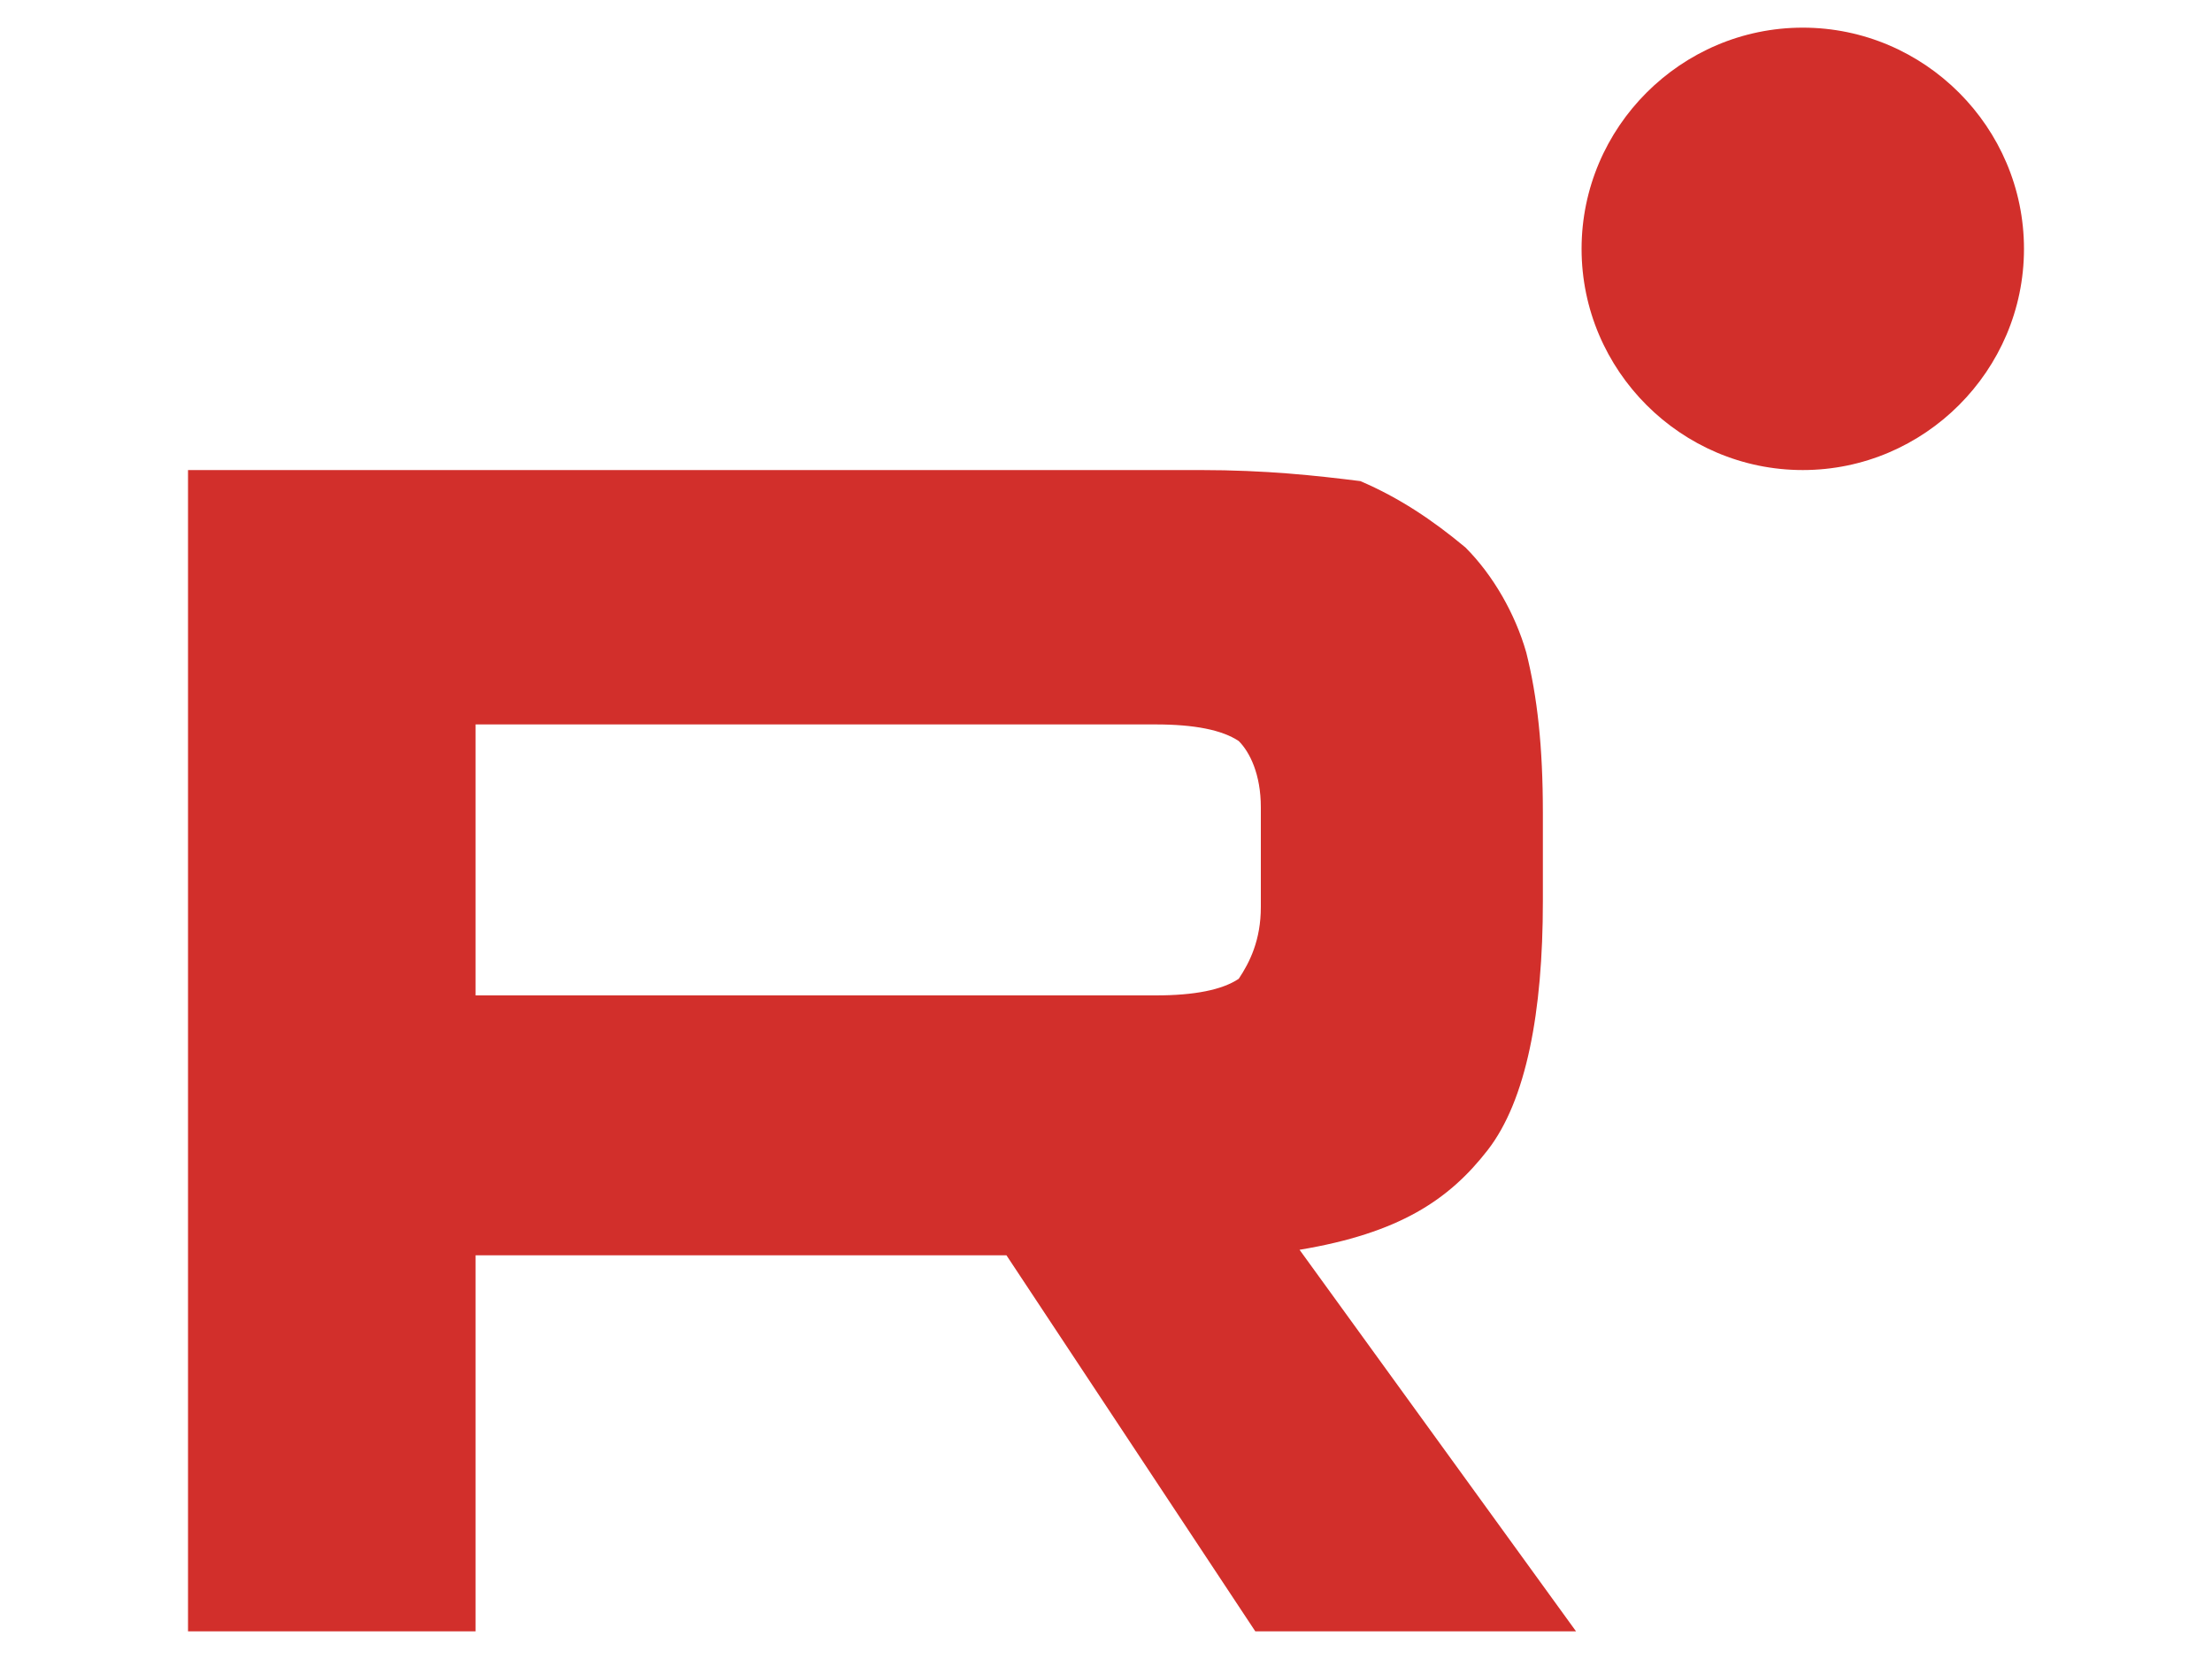
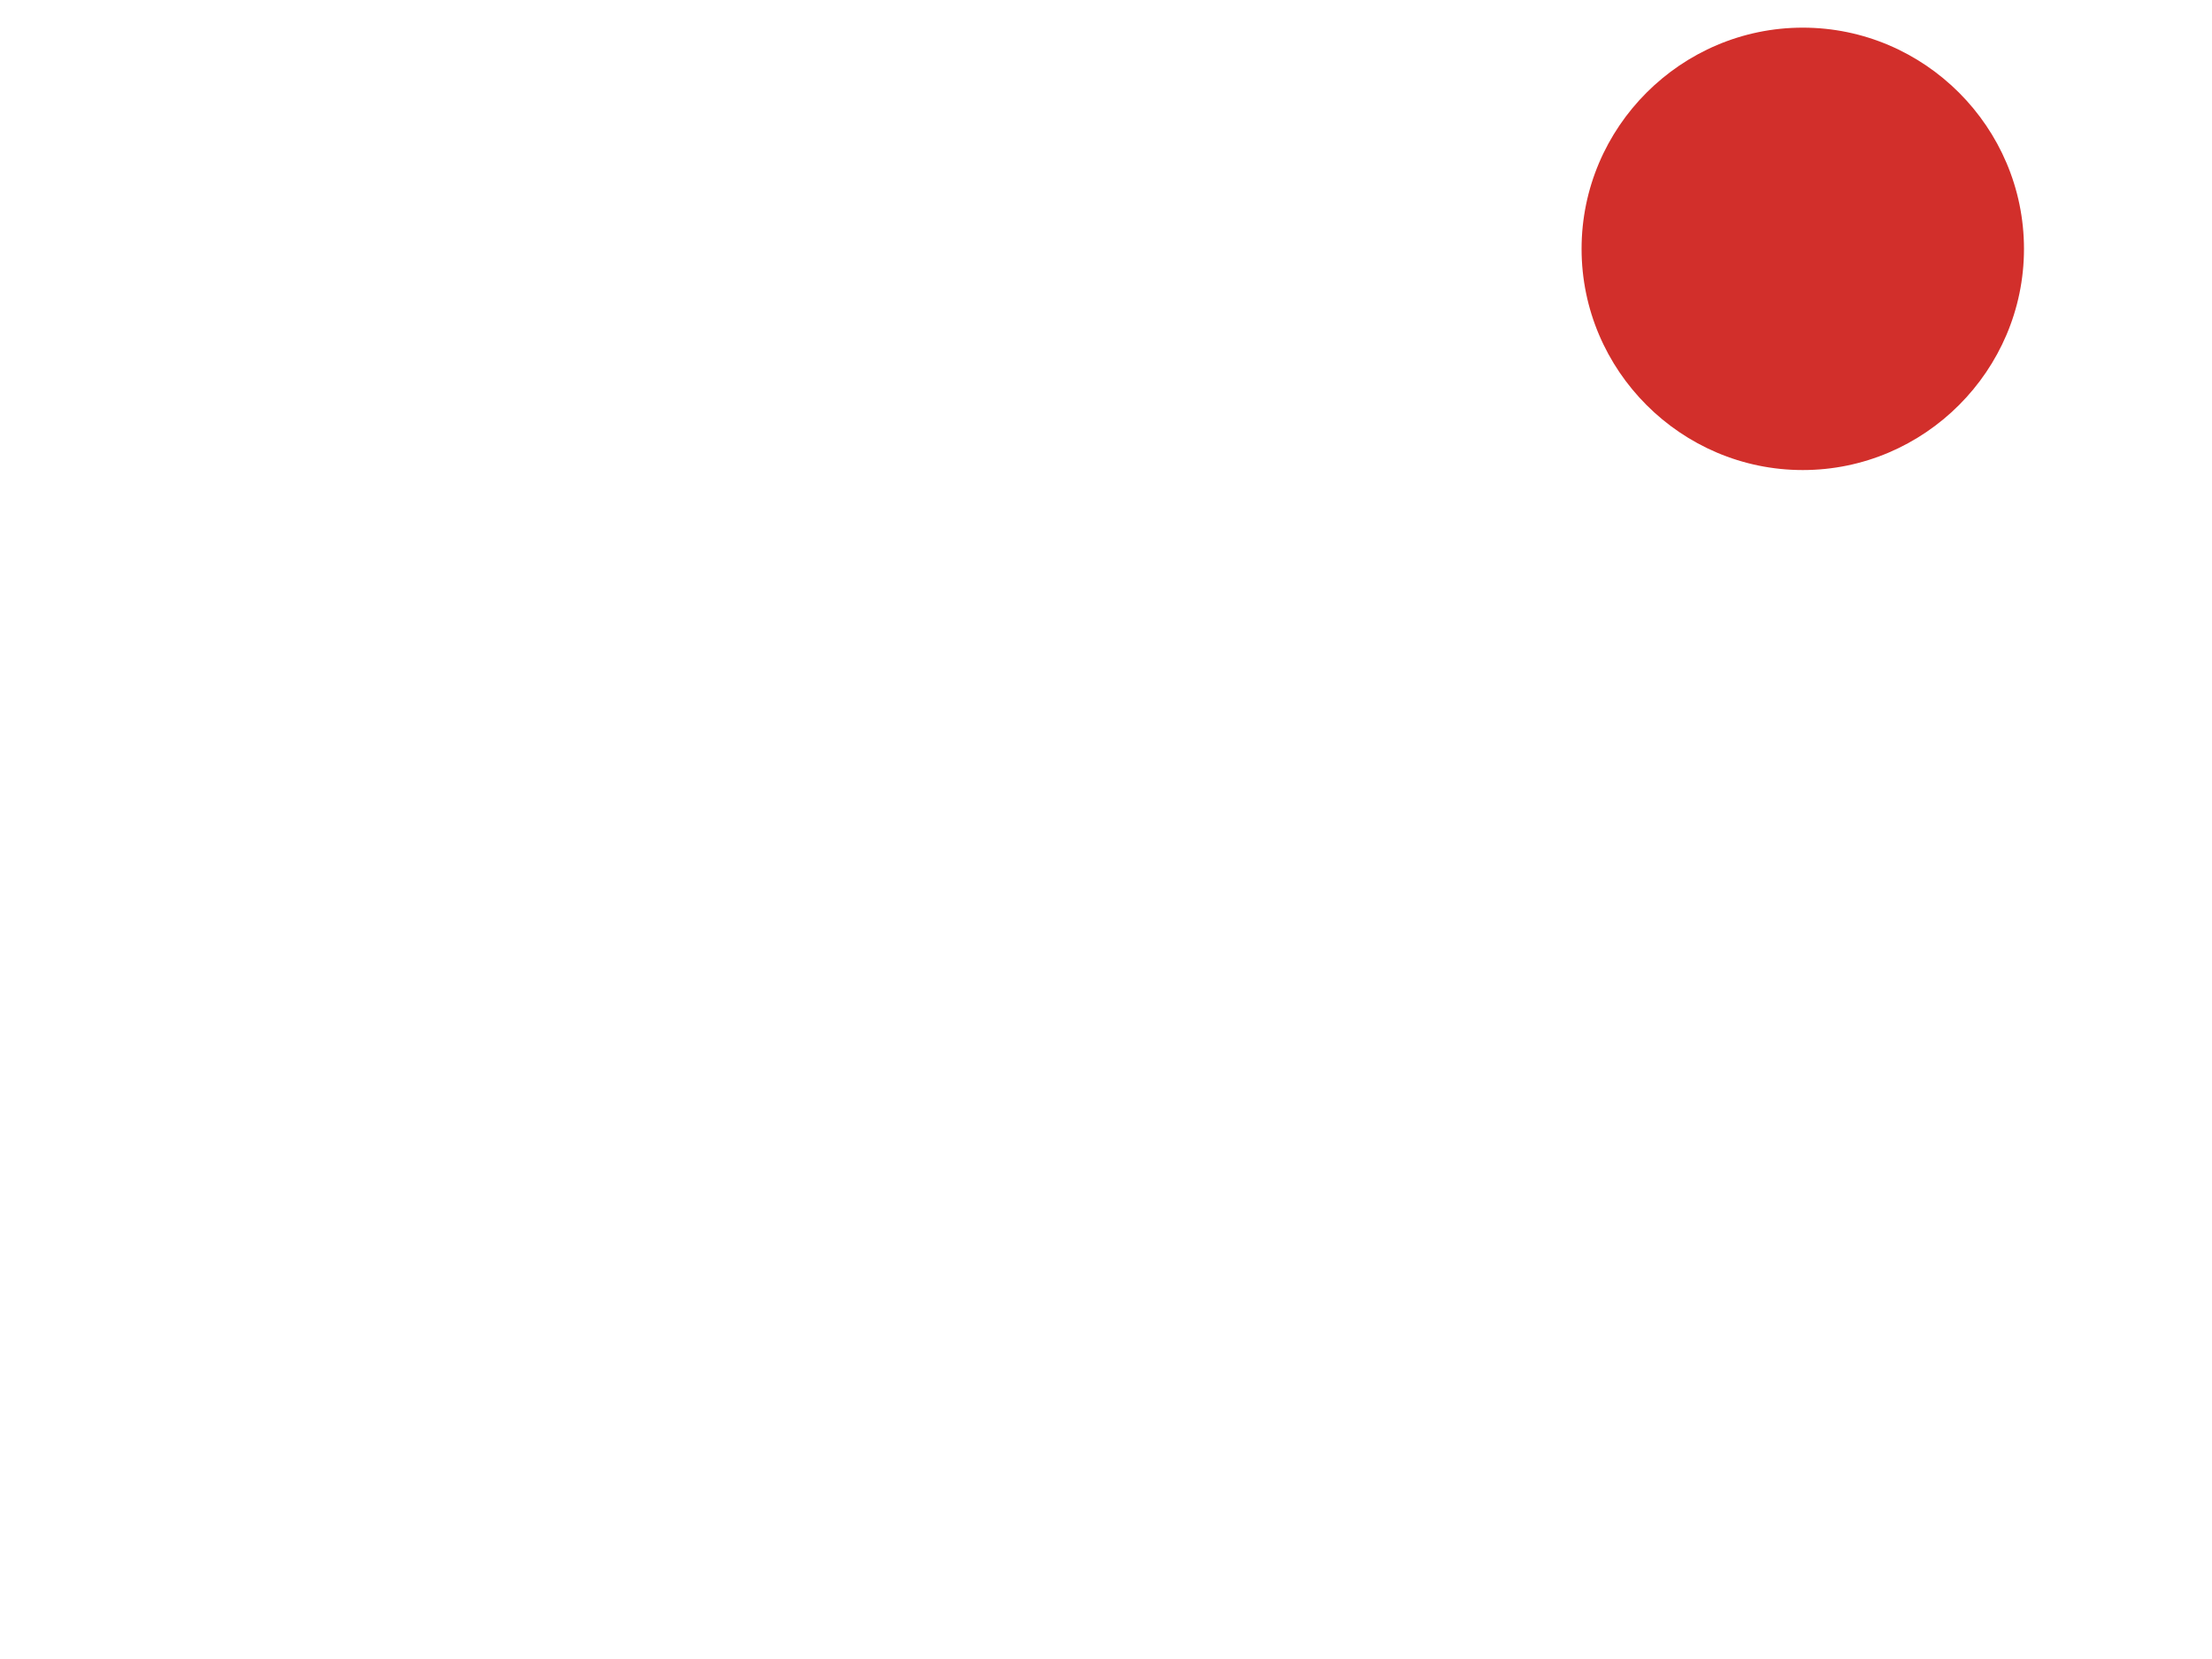
<svg xmlns="http://www.w3.org/2000/svg" version="1.1" id="Layer_1" x="0px" y="0px" width="40px" height="30px" viewBox="0 0 40 30" style="enable-background:new 0 0 40 30;" xml:space="preserve">
  <style type="text/css">
	.st0{fill:#D22F2B;}
</style>
  <g>
-     <path class="st0" d="M20.9,18H8.6v-4.9h12.3c0.7,0,1.2,0.1,1.5,0.3c0.2,0.2,0.4,0.6,0.4,1.2v1.8c0,0.6-0.2,1-0.4,1.3   C22.1,17.9,21.6,18,20.9,18L20.9,18z M21.7,8.5H3.4v21h5.2v-6.8h9.6l4.5,6.8h5.8l-5-6.9c1.8-0.3,2.7-0.9,3.4-1.8   c0.7-0.9,1-2.5,1-4.5v-1.6c0-1.2-0.1-2.1-0.3-2.9c-0.2-0.7-0.6-1.4-1.1-1.9c-0.6-0.5-1.2-0.9-1.9-1.2C23.8,8.6,22.9,8.5,21.7,8.5   L21.7,8.5z" />
    <path class="st0" d="M32.6,8.5c2.2,0,4-1.8,4-4c0-2.2-1.8-4-4-4c-2.2,0-4,1.8-4,4C28.6,6.7,30.4,8.5,32.6,8.5z" />
  </g>
</svg>